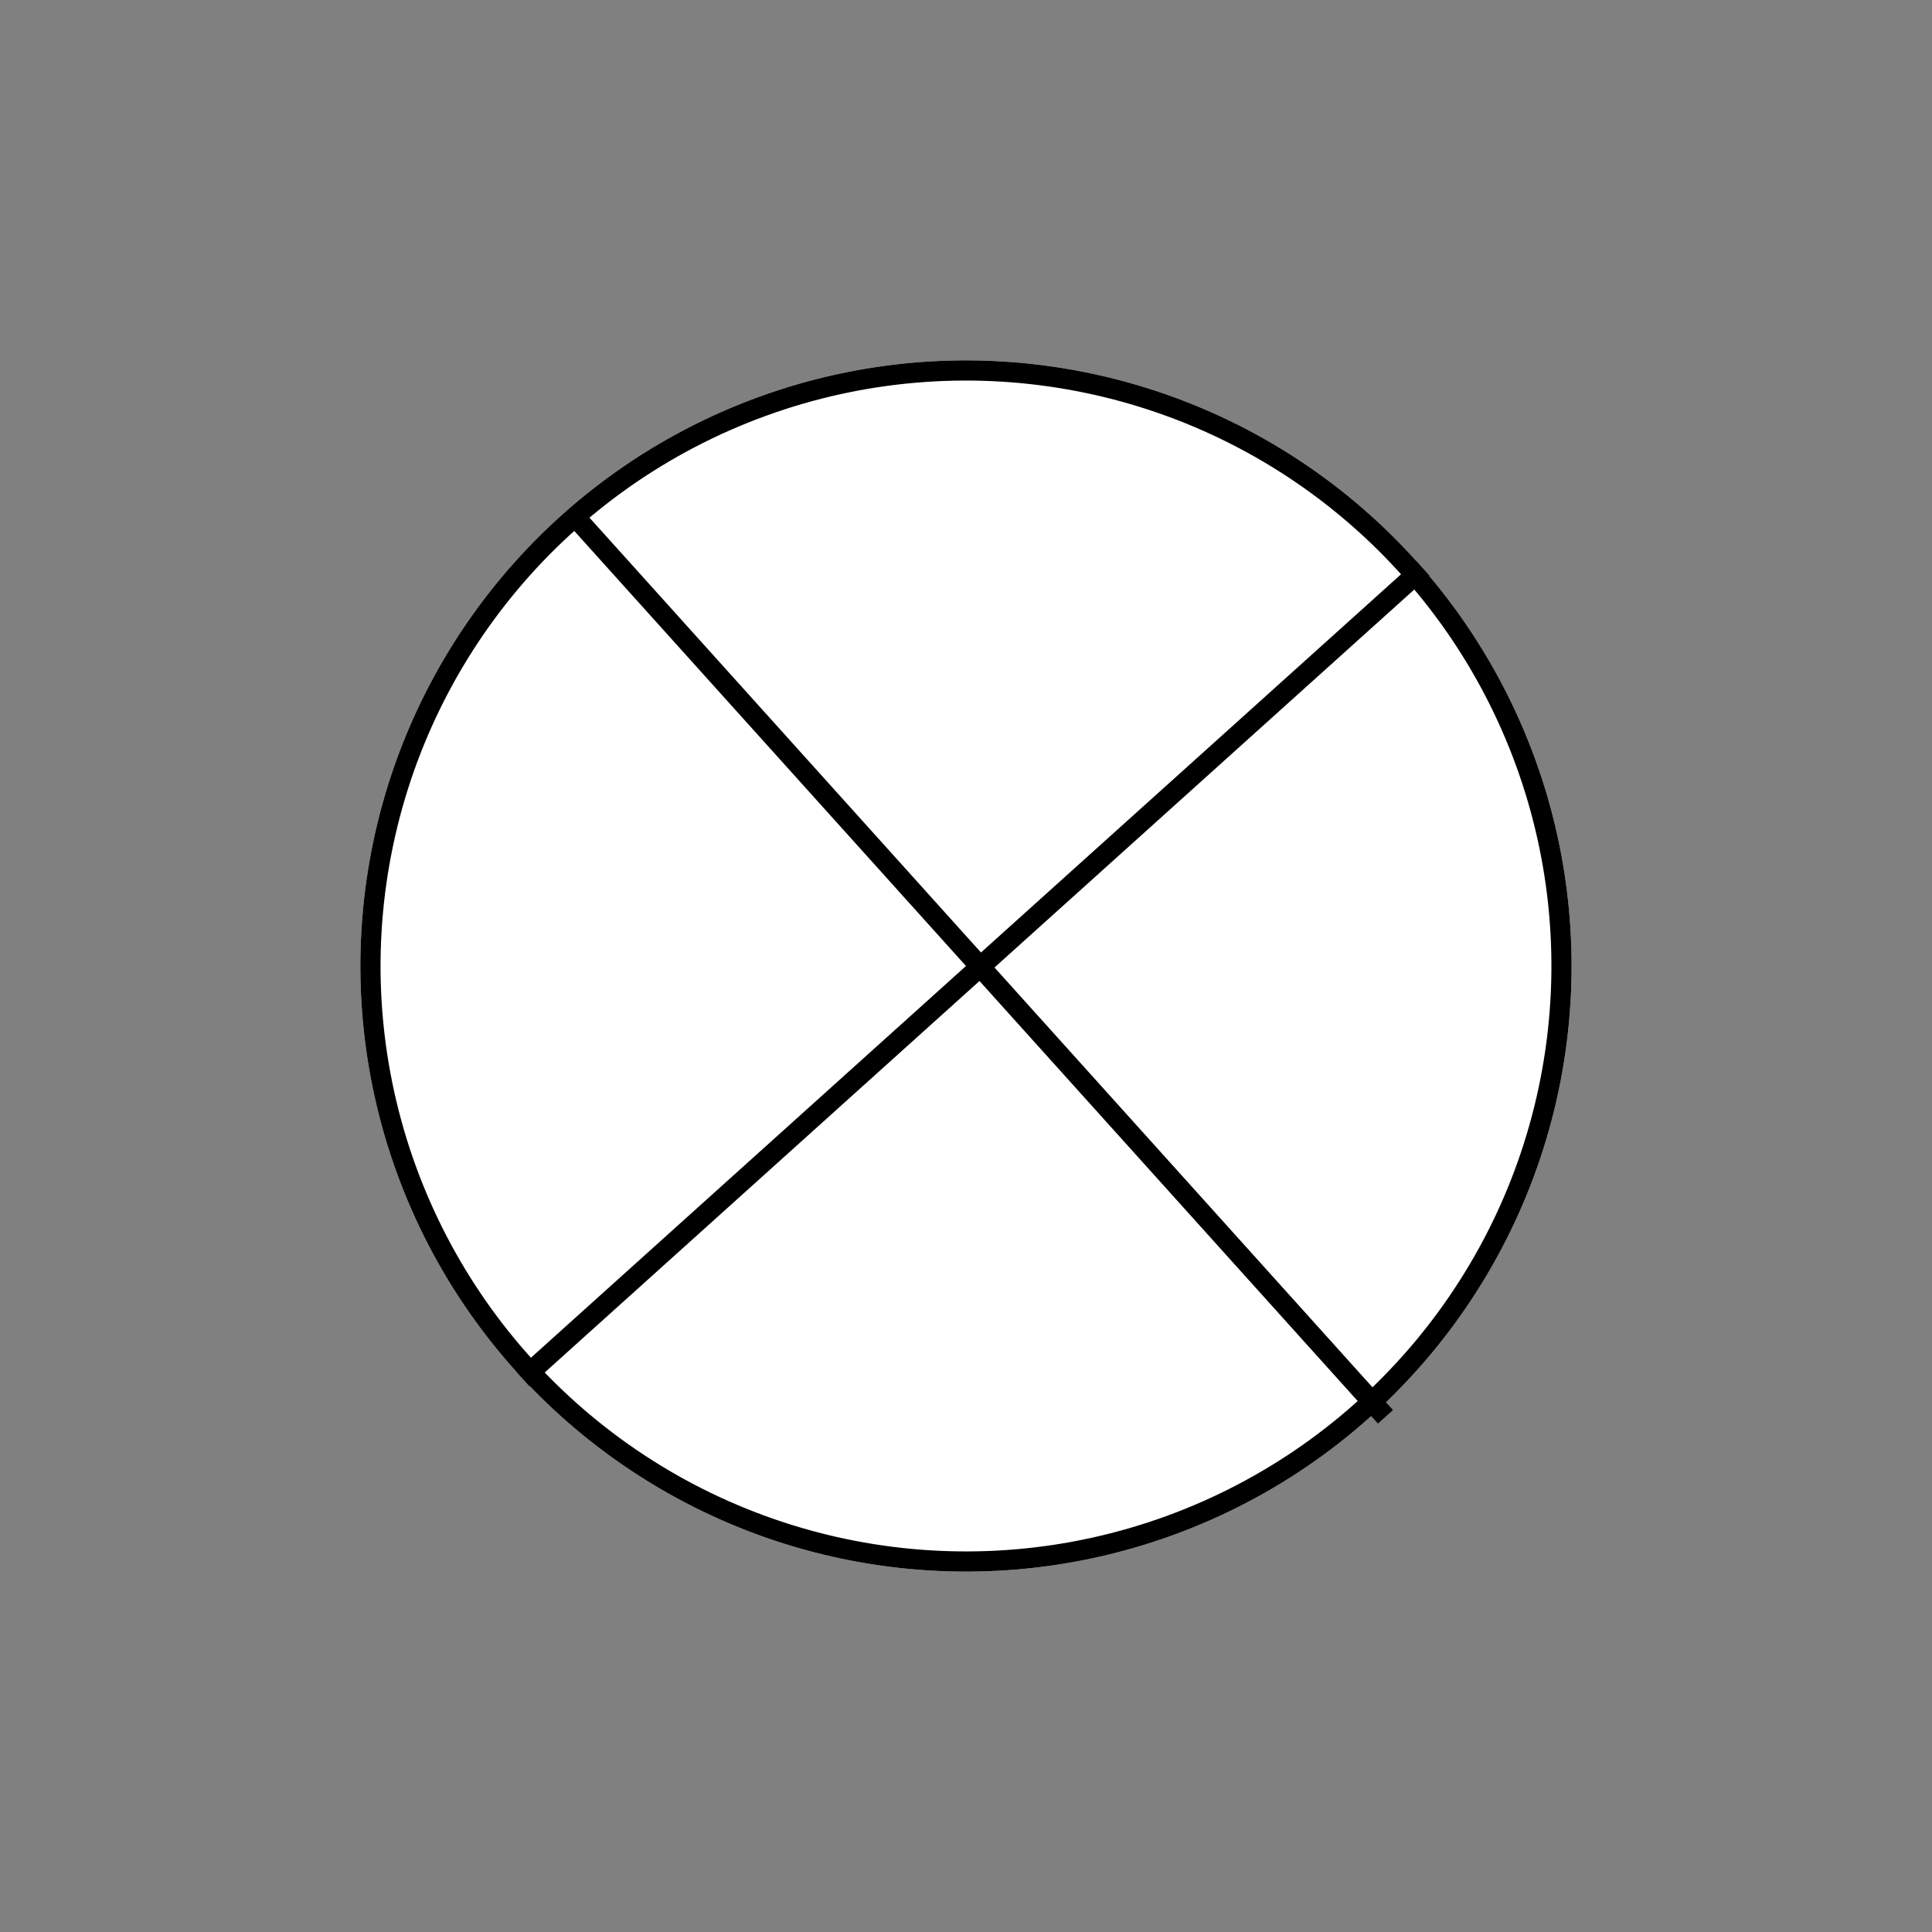
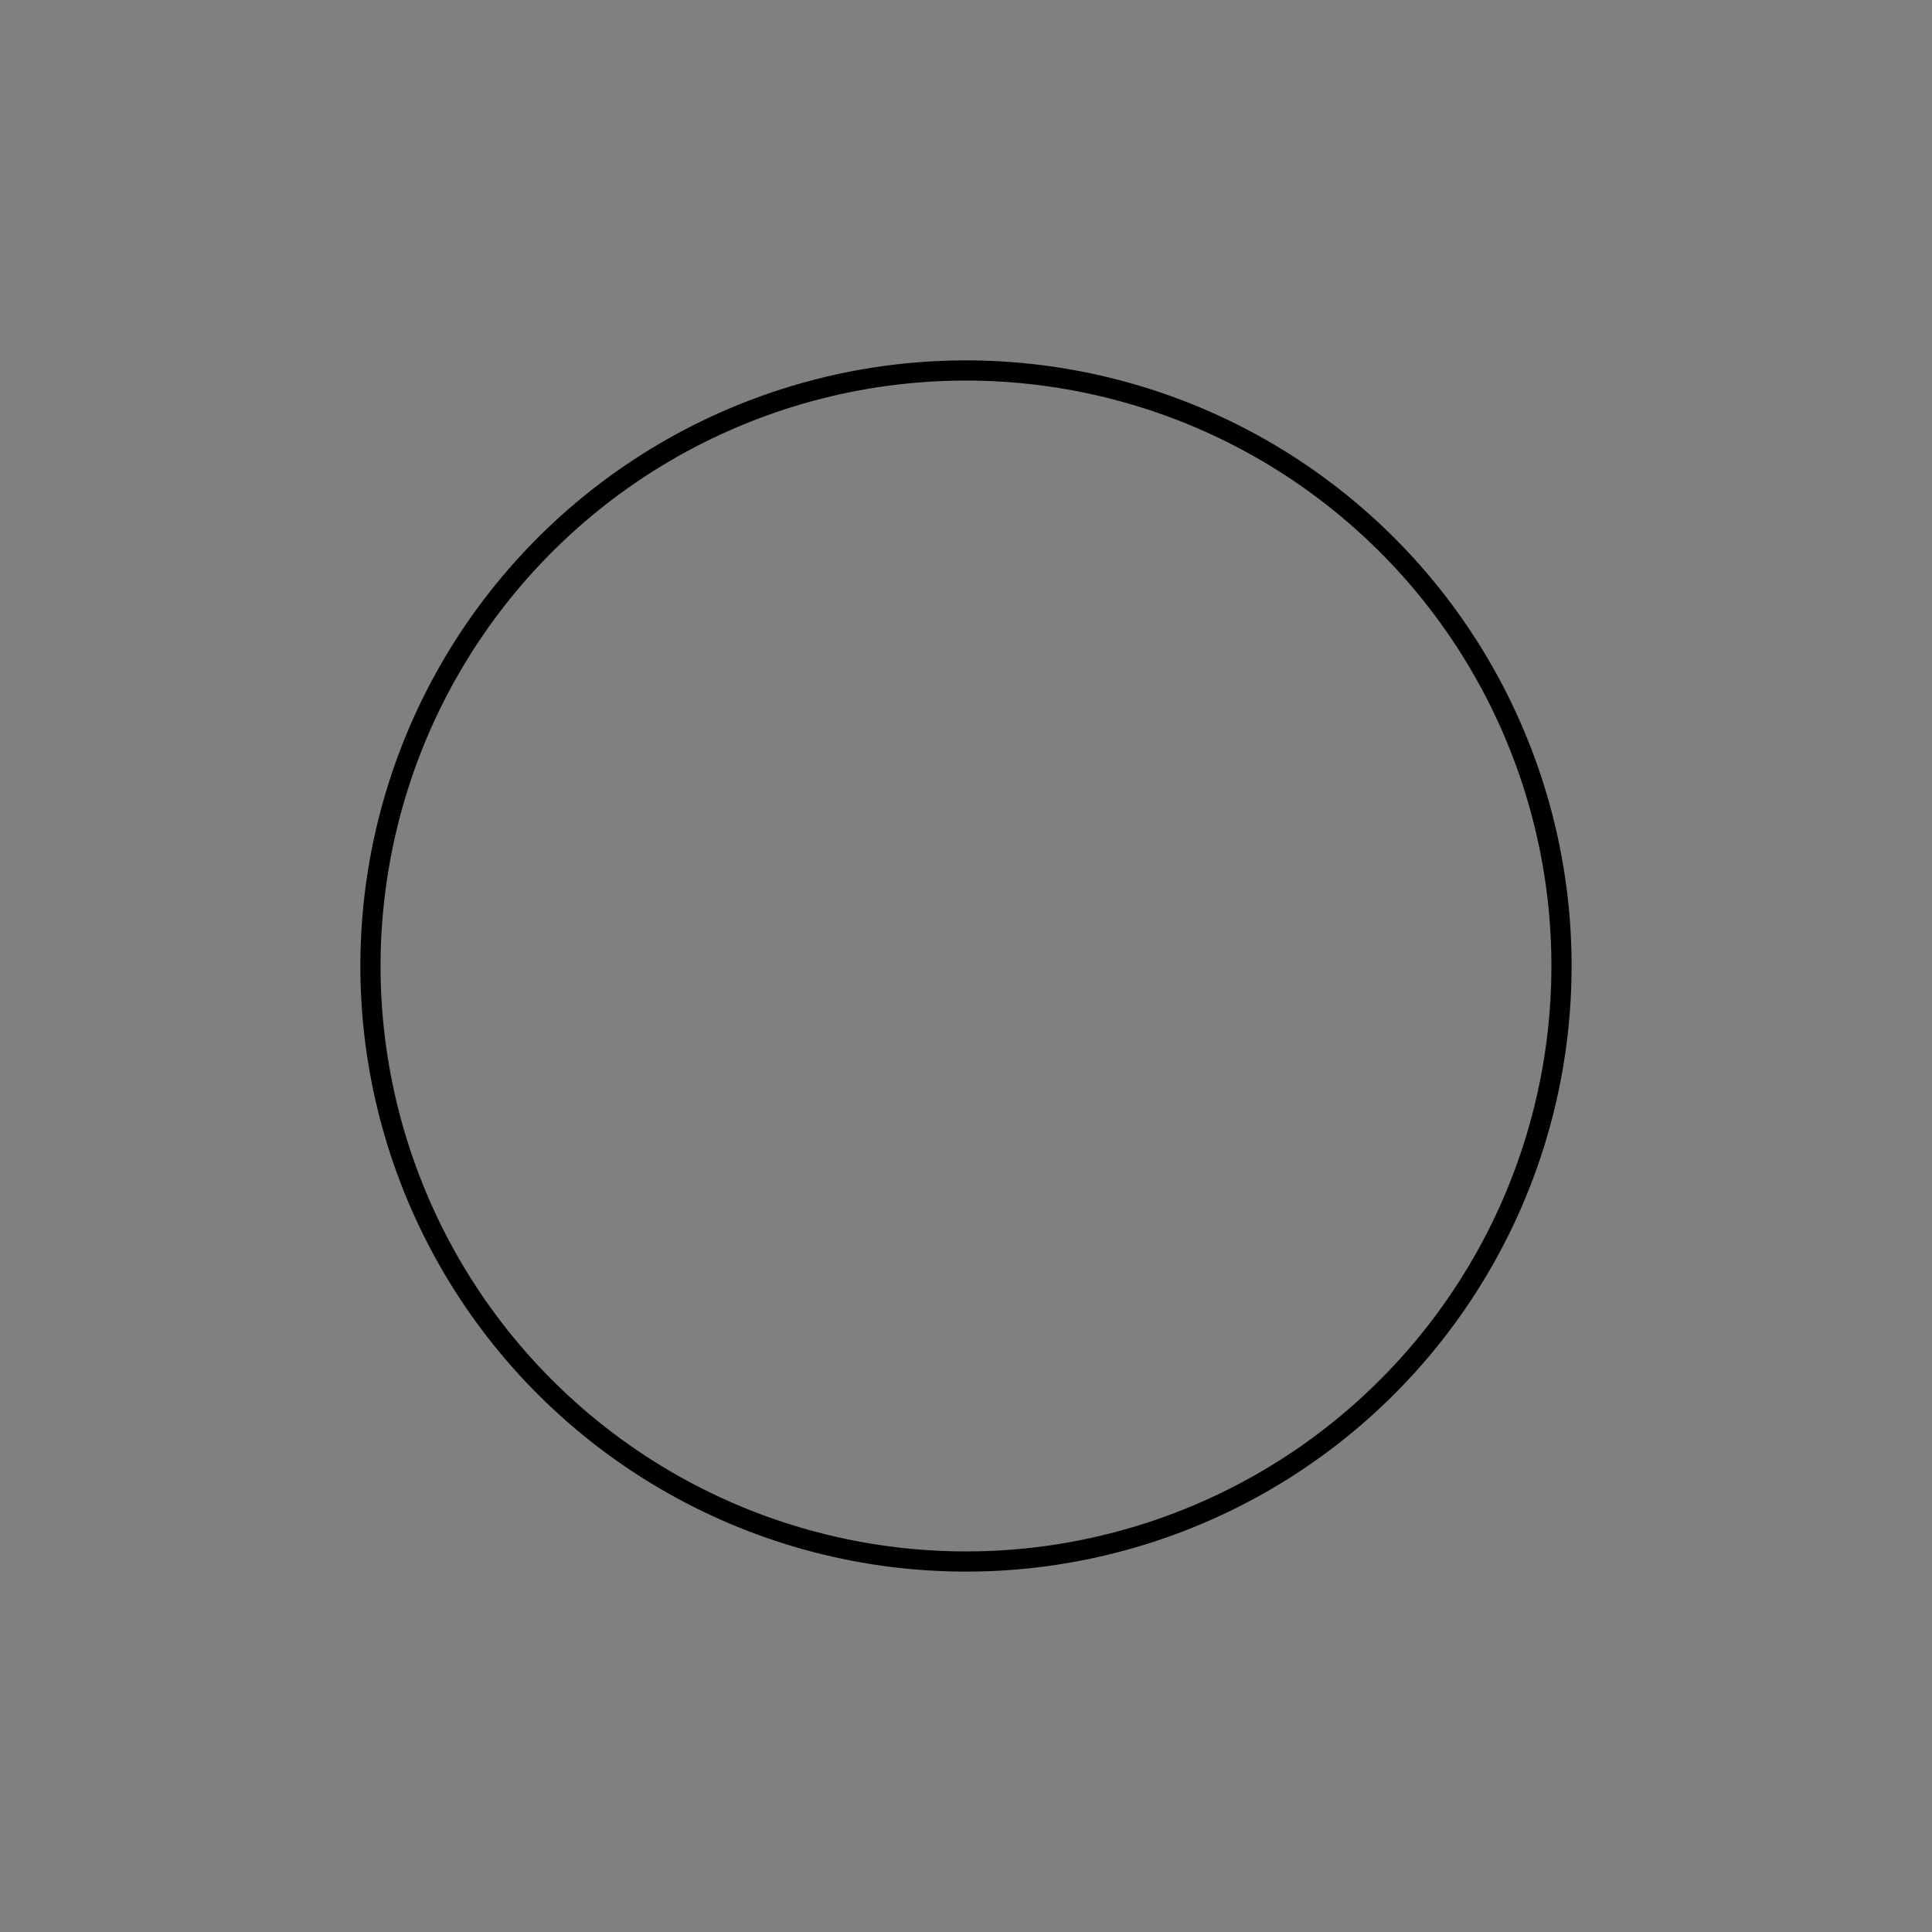
<svg xmlns="http://www.w3.org/2000/svg" width="95.705" height="95.705" viewBox="0 0 95.705 95.705">
  <rect x="0" y="0" width="95.705" height="95.705" fill="#808080" stroke="none" />
  <g id="Group_95" data-name="Group 95" transform="translate(-5003.556 -3195.053) rotate(-42)">
    <g id="Component_10_6" data-name="Component 10 – 6" transform="translate(1550.117 5756.117)">
      <g id="Ellipse_7" data-name="Ellipse 7" transform="translate(0 8.35) rotate(-8)" fill="#fff" stroke="#000" stroke-width="1">
-         <circle cx="30" cy="30" r="30" stroke="none" />
        <circle cx="30" cy="30" r="29.5" fill="none" />
      </g>
-       <line id="Line_25" data-name="Line 25" x2="60" transform="translate(3.883 34.383)" fill="none" stroke="#000" stroke-width="1" />
-       <line id="Line_288" data-name="Line 288" y2="60" transform="translate(34.383 4.383)" fill="none" stroke="#000" stroke-width="1" />
    </g>
  </g>
</svg>